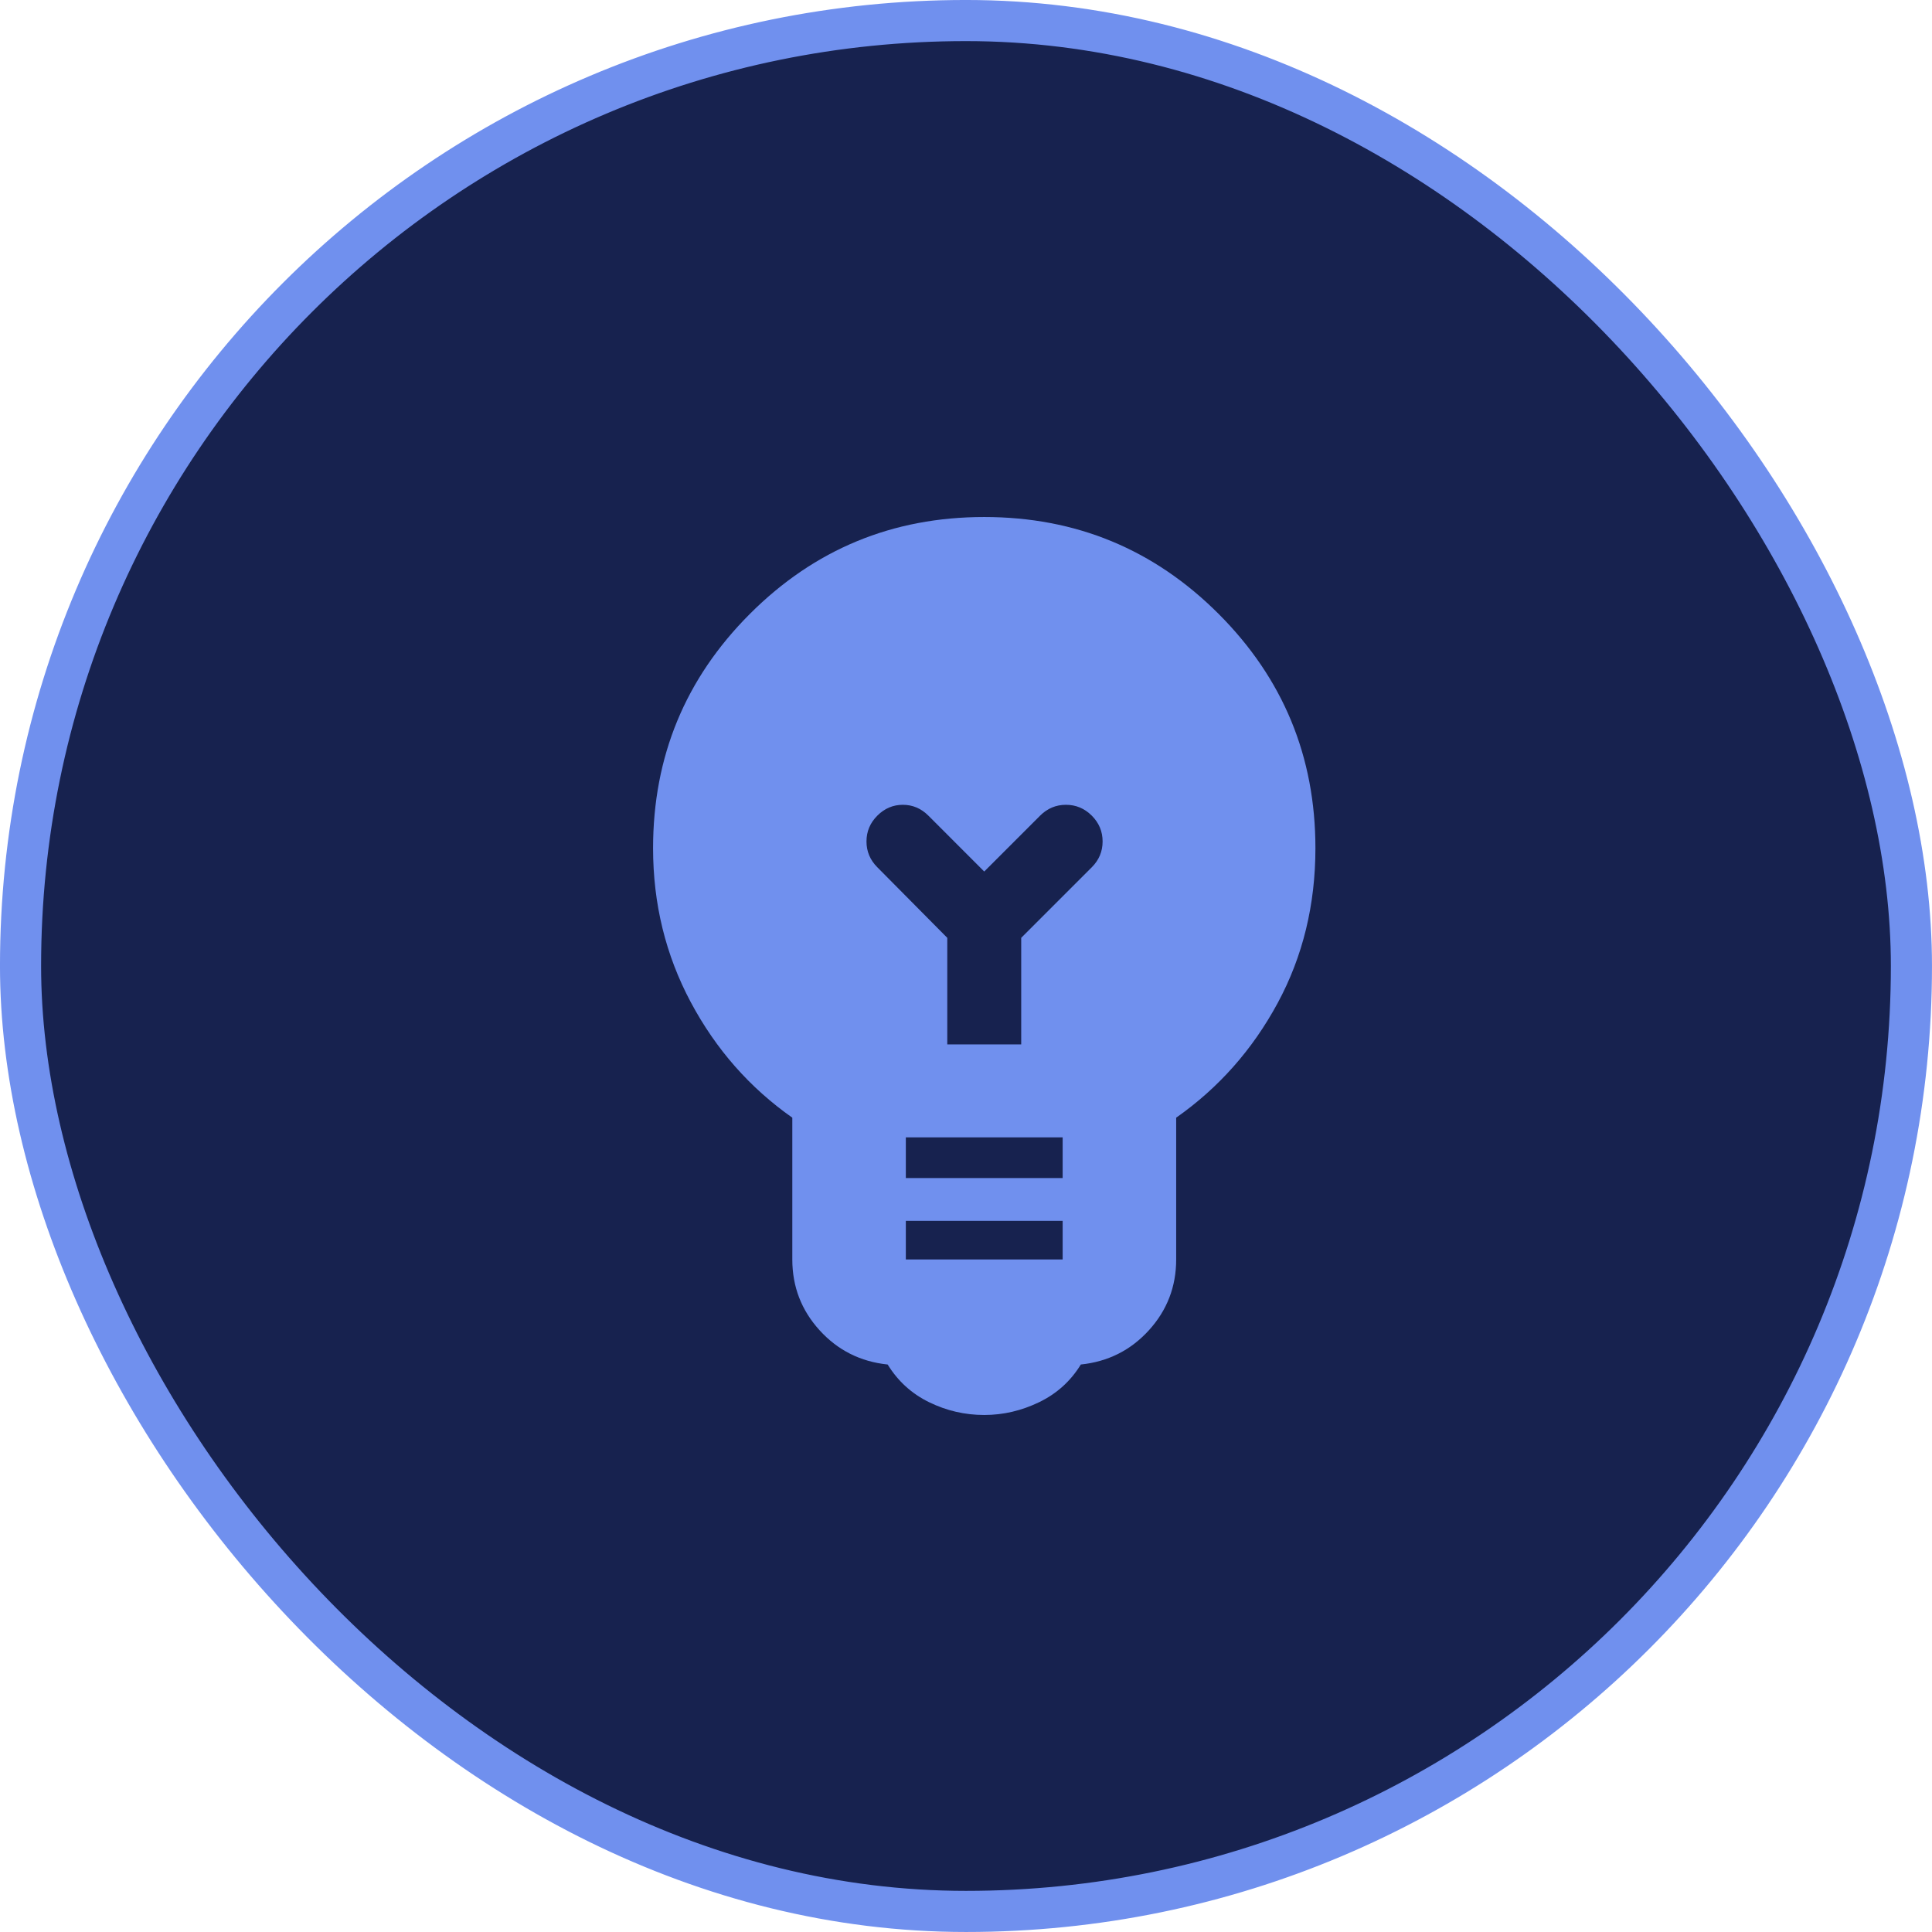
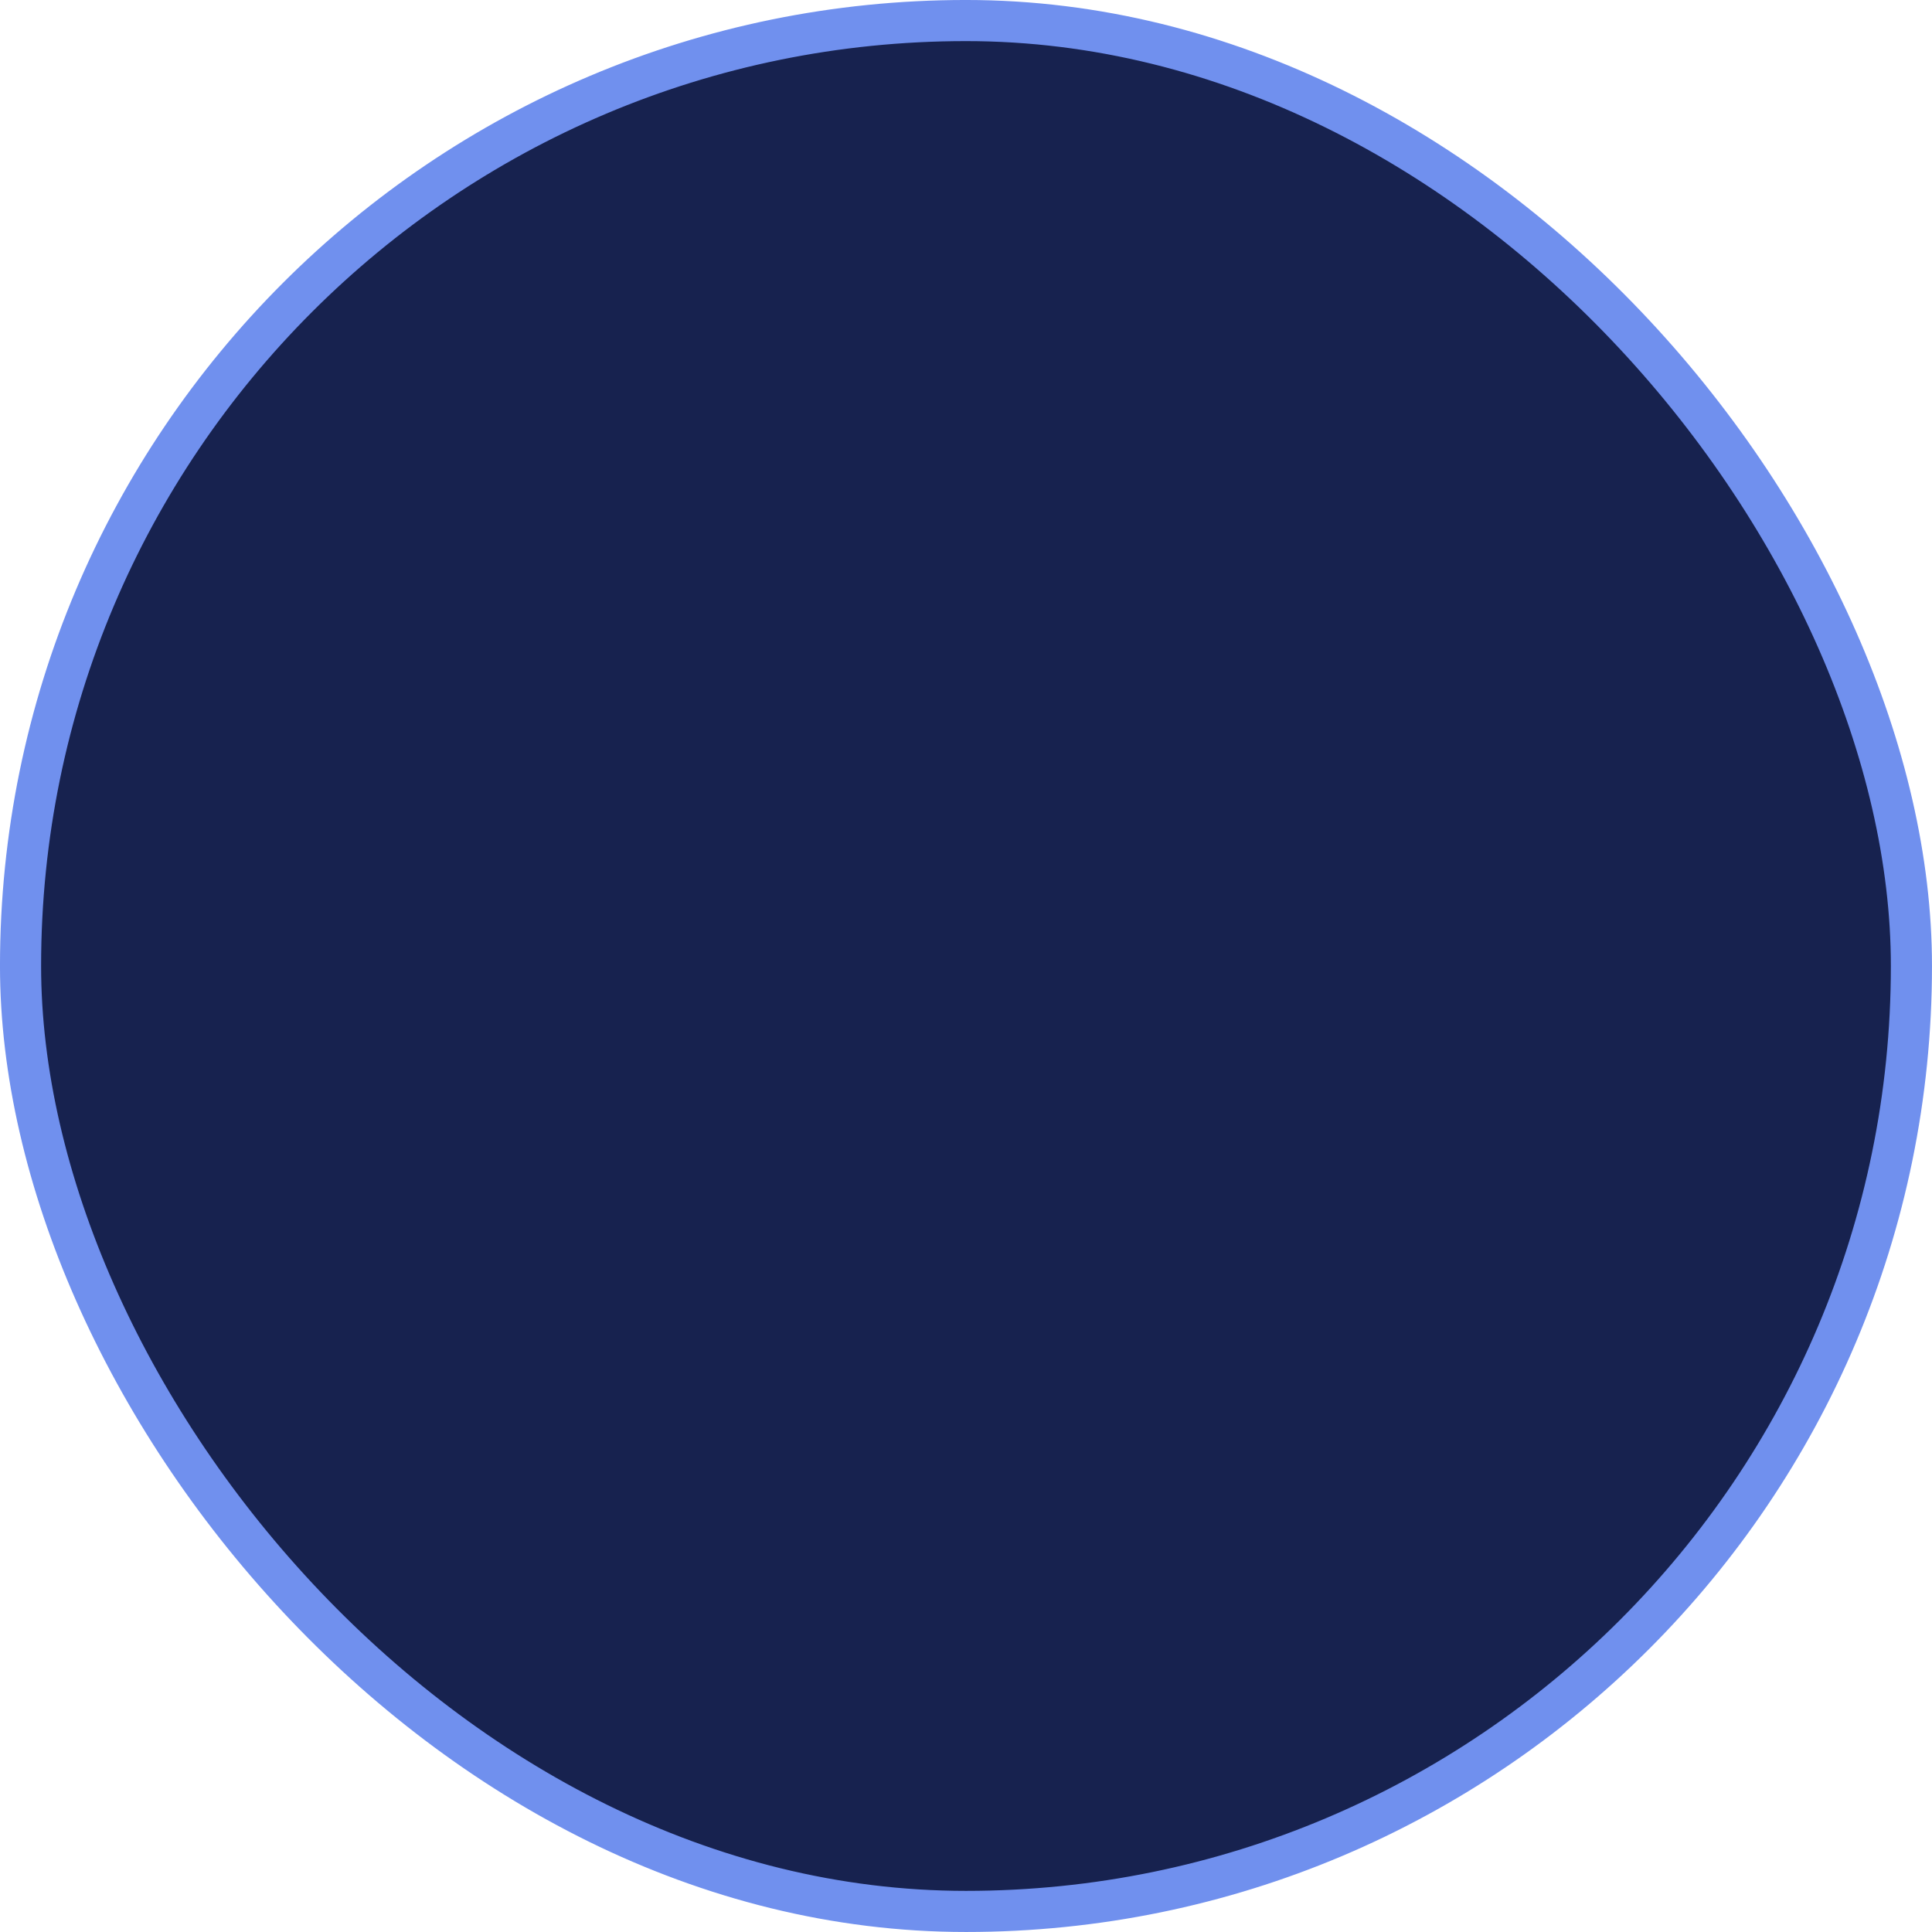
<svg xmlns="http://www.w3.org/2000/svg" width="71" height="71" viewBox="0 0 71 71" fill="none">
  <rect x="0.755" y="0.755" width="69.489" height="69.489" rx="34.745" fill="#17224F" />
  <rect x="0.755" y="0.755" width="69.489" height="69.489" rx="34.745" stroke="#7090EE" stroke-width="1.511" />
-   <path d="M36.17 52C35.459 52 34.783 51.843 34.143 51.53C33.503 51.217 32.996 50.755 32.621 50.145C31.622 50.041 30.788 49.622 30.119 48.886C29.451 48.151 29.117 47.284 29.117 46.284V41.074C27.554 39.976 26.31 38.562 25.386 36.831C24.462 35.099 24 33.213 24 31.171C24 27.803 25.186 24.932 27.559 22.559C29.932 20.186 32.803 19 36.17 19C39.538 19 42.409 20.186 44.782 22.559C47.154 24.932 48.341 27.803 48.341 31.171C48.341 33.25 47.879 35.146 46.955 36.859C46.031 38.571 44.787 39.976 43.224 41.074V46.284C43.224 47.284 42.89 48.151 42.222 48.886C41.553 49.622 40.719 50.041 39.72 50.145C39.346 50.755 38.835 51.217 38.187 51.53C37.54 51.843 36.868 52 36.17 52ZM33.289 46.284H39.052V44.867H33.289V46.284ZM33.289 43.293H39.052V41.797H33.289V43.293ZM37.529 38.382V34.465L40.122 31.872C40.388 31.606 40.52 31.29 40.52 30.923C40.52 30.556 40.388 30.24 40.122 29.974C39.856 29.709 39.54 29.576 39.173 29.576C38.806 29.576 38.49 29.709 38.224 29.974L36.17 32.028L34.117 29.974C33.851 29.709 33.539 29.576 33.179 29.576C32.82 29.576 32.507 29.709 32.242 29.974C31.976 30.24 31.843 30.556 31.843 30.923C31.843 31.29 31.976 31.606 32.242 31.872L34.812 34.465V38.382H37.529Z" fill="#7090EE" />
</svg>